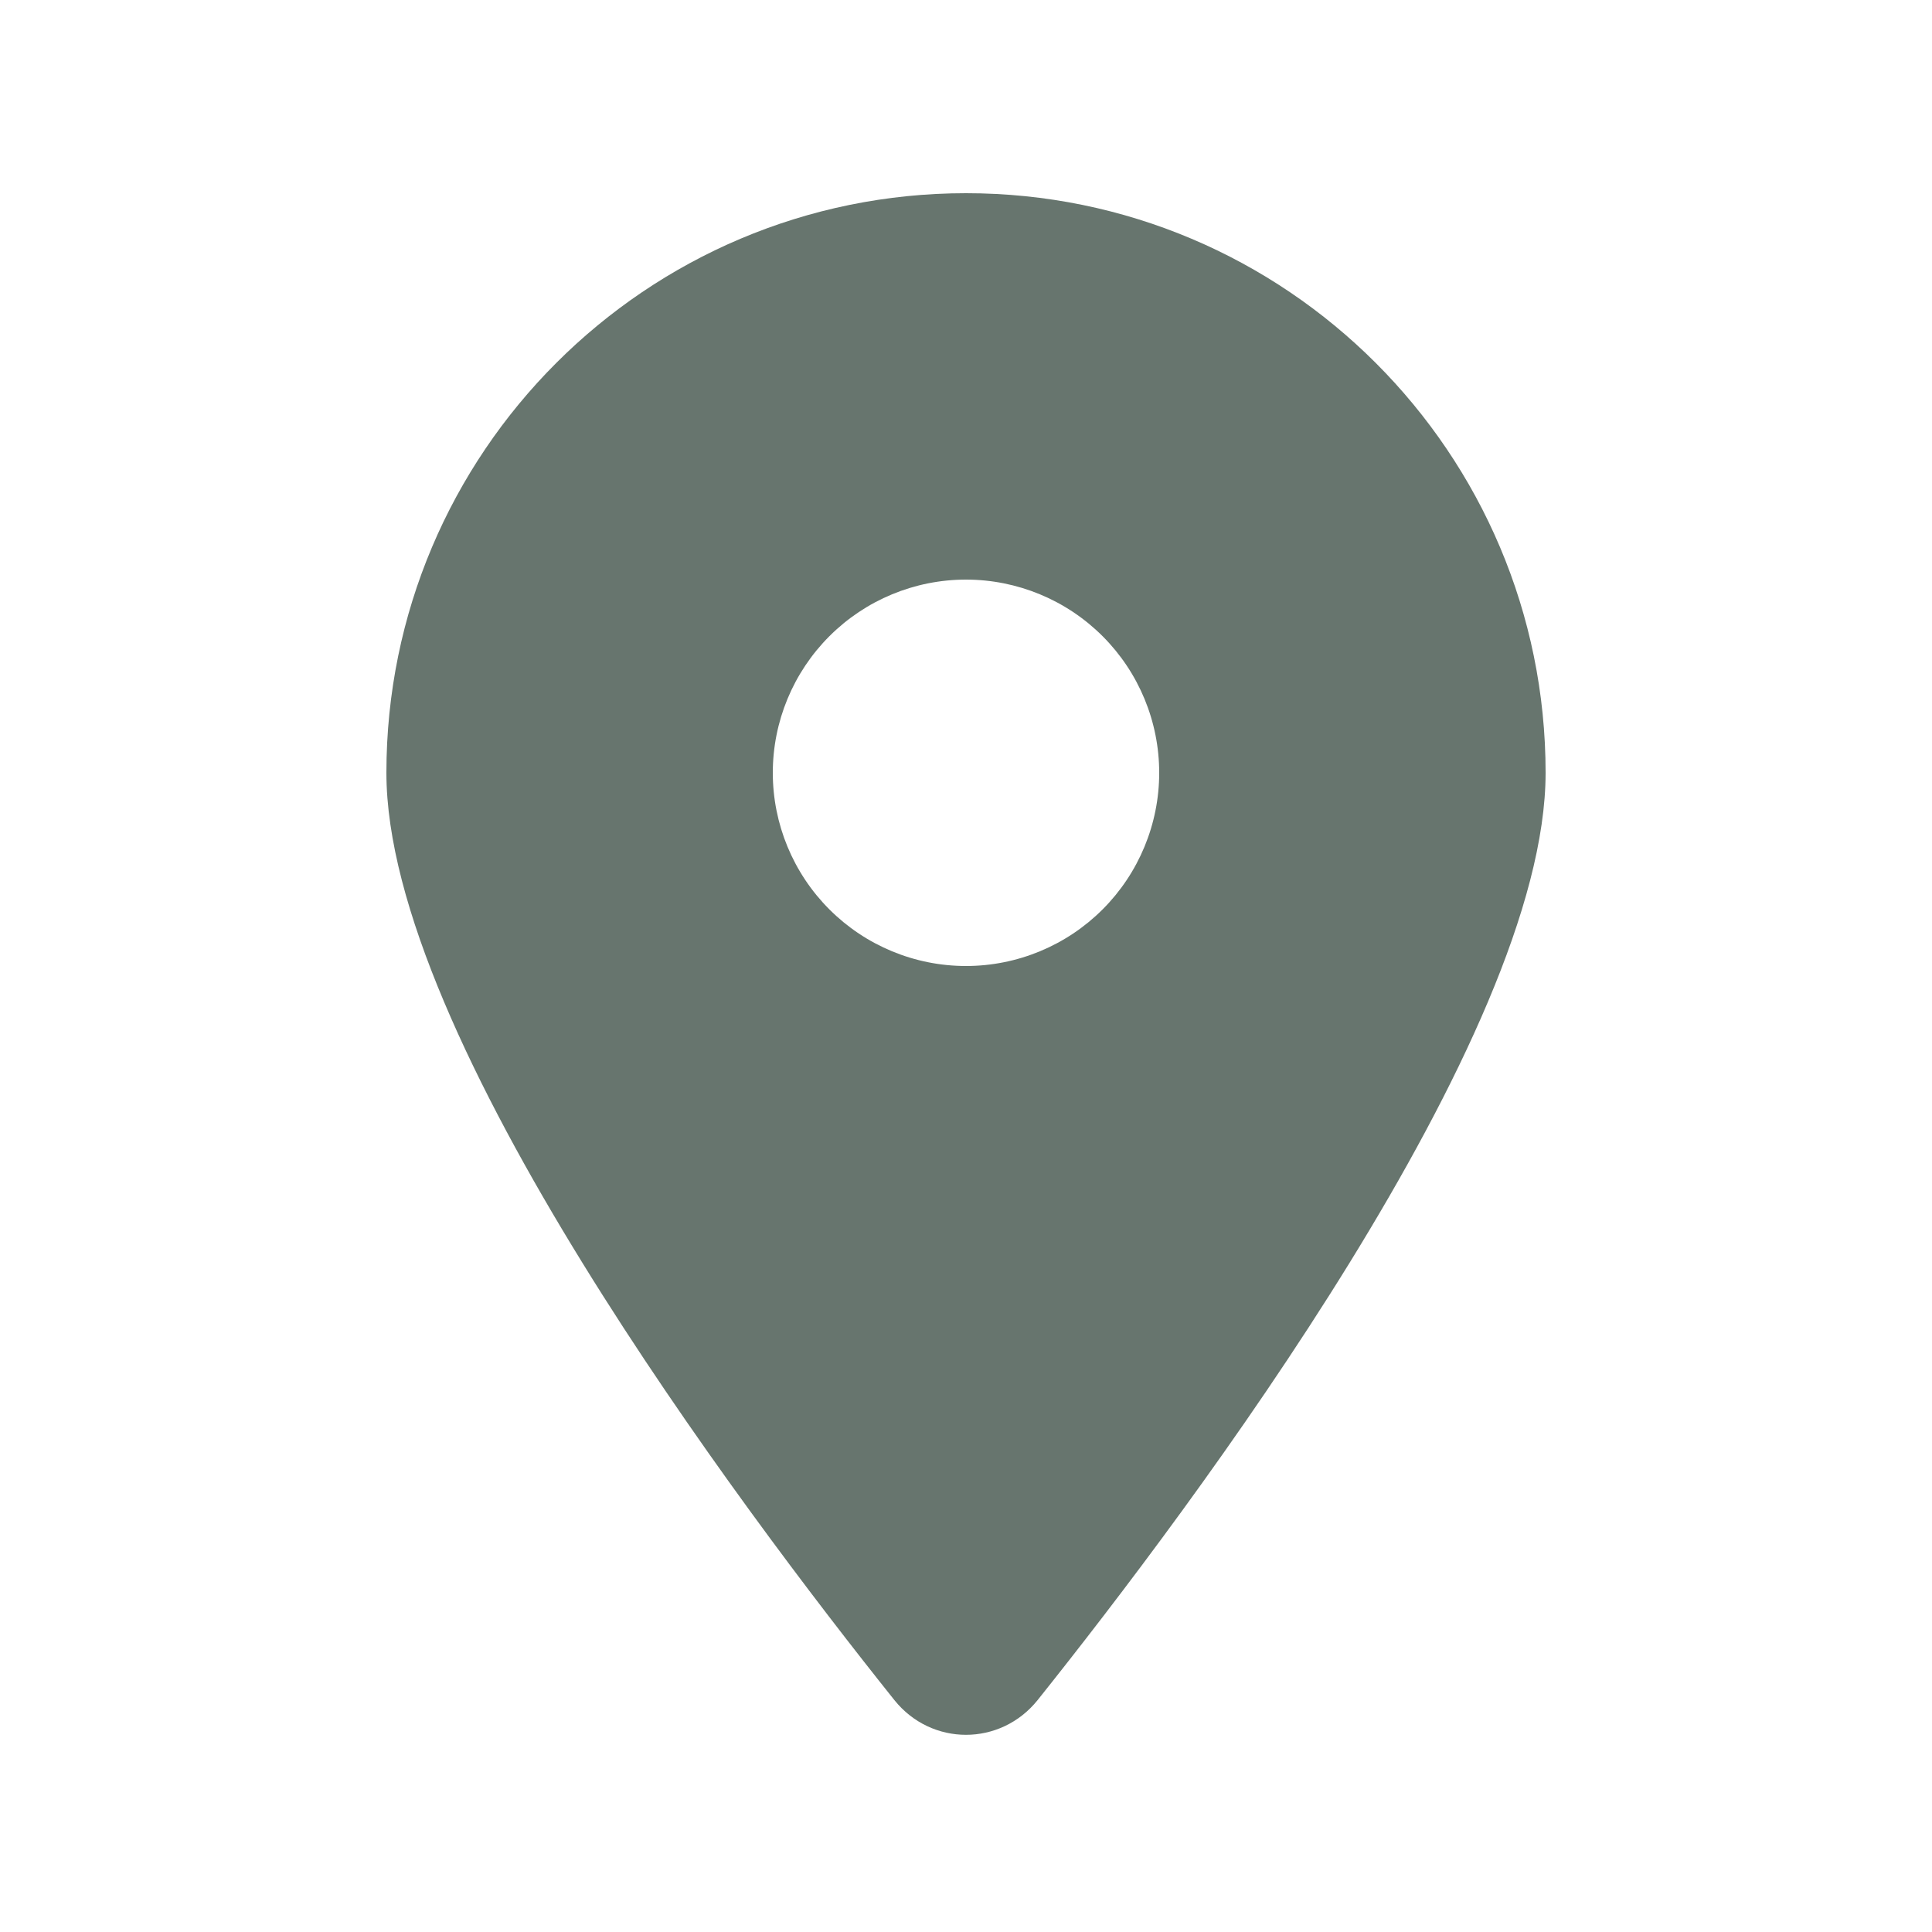
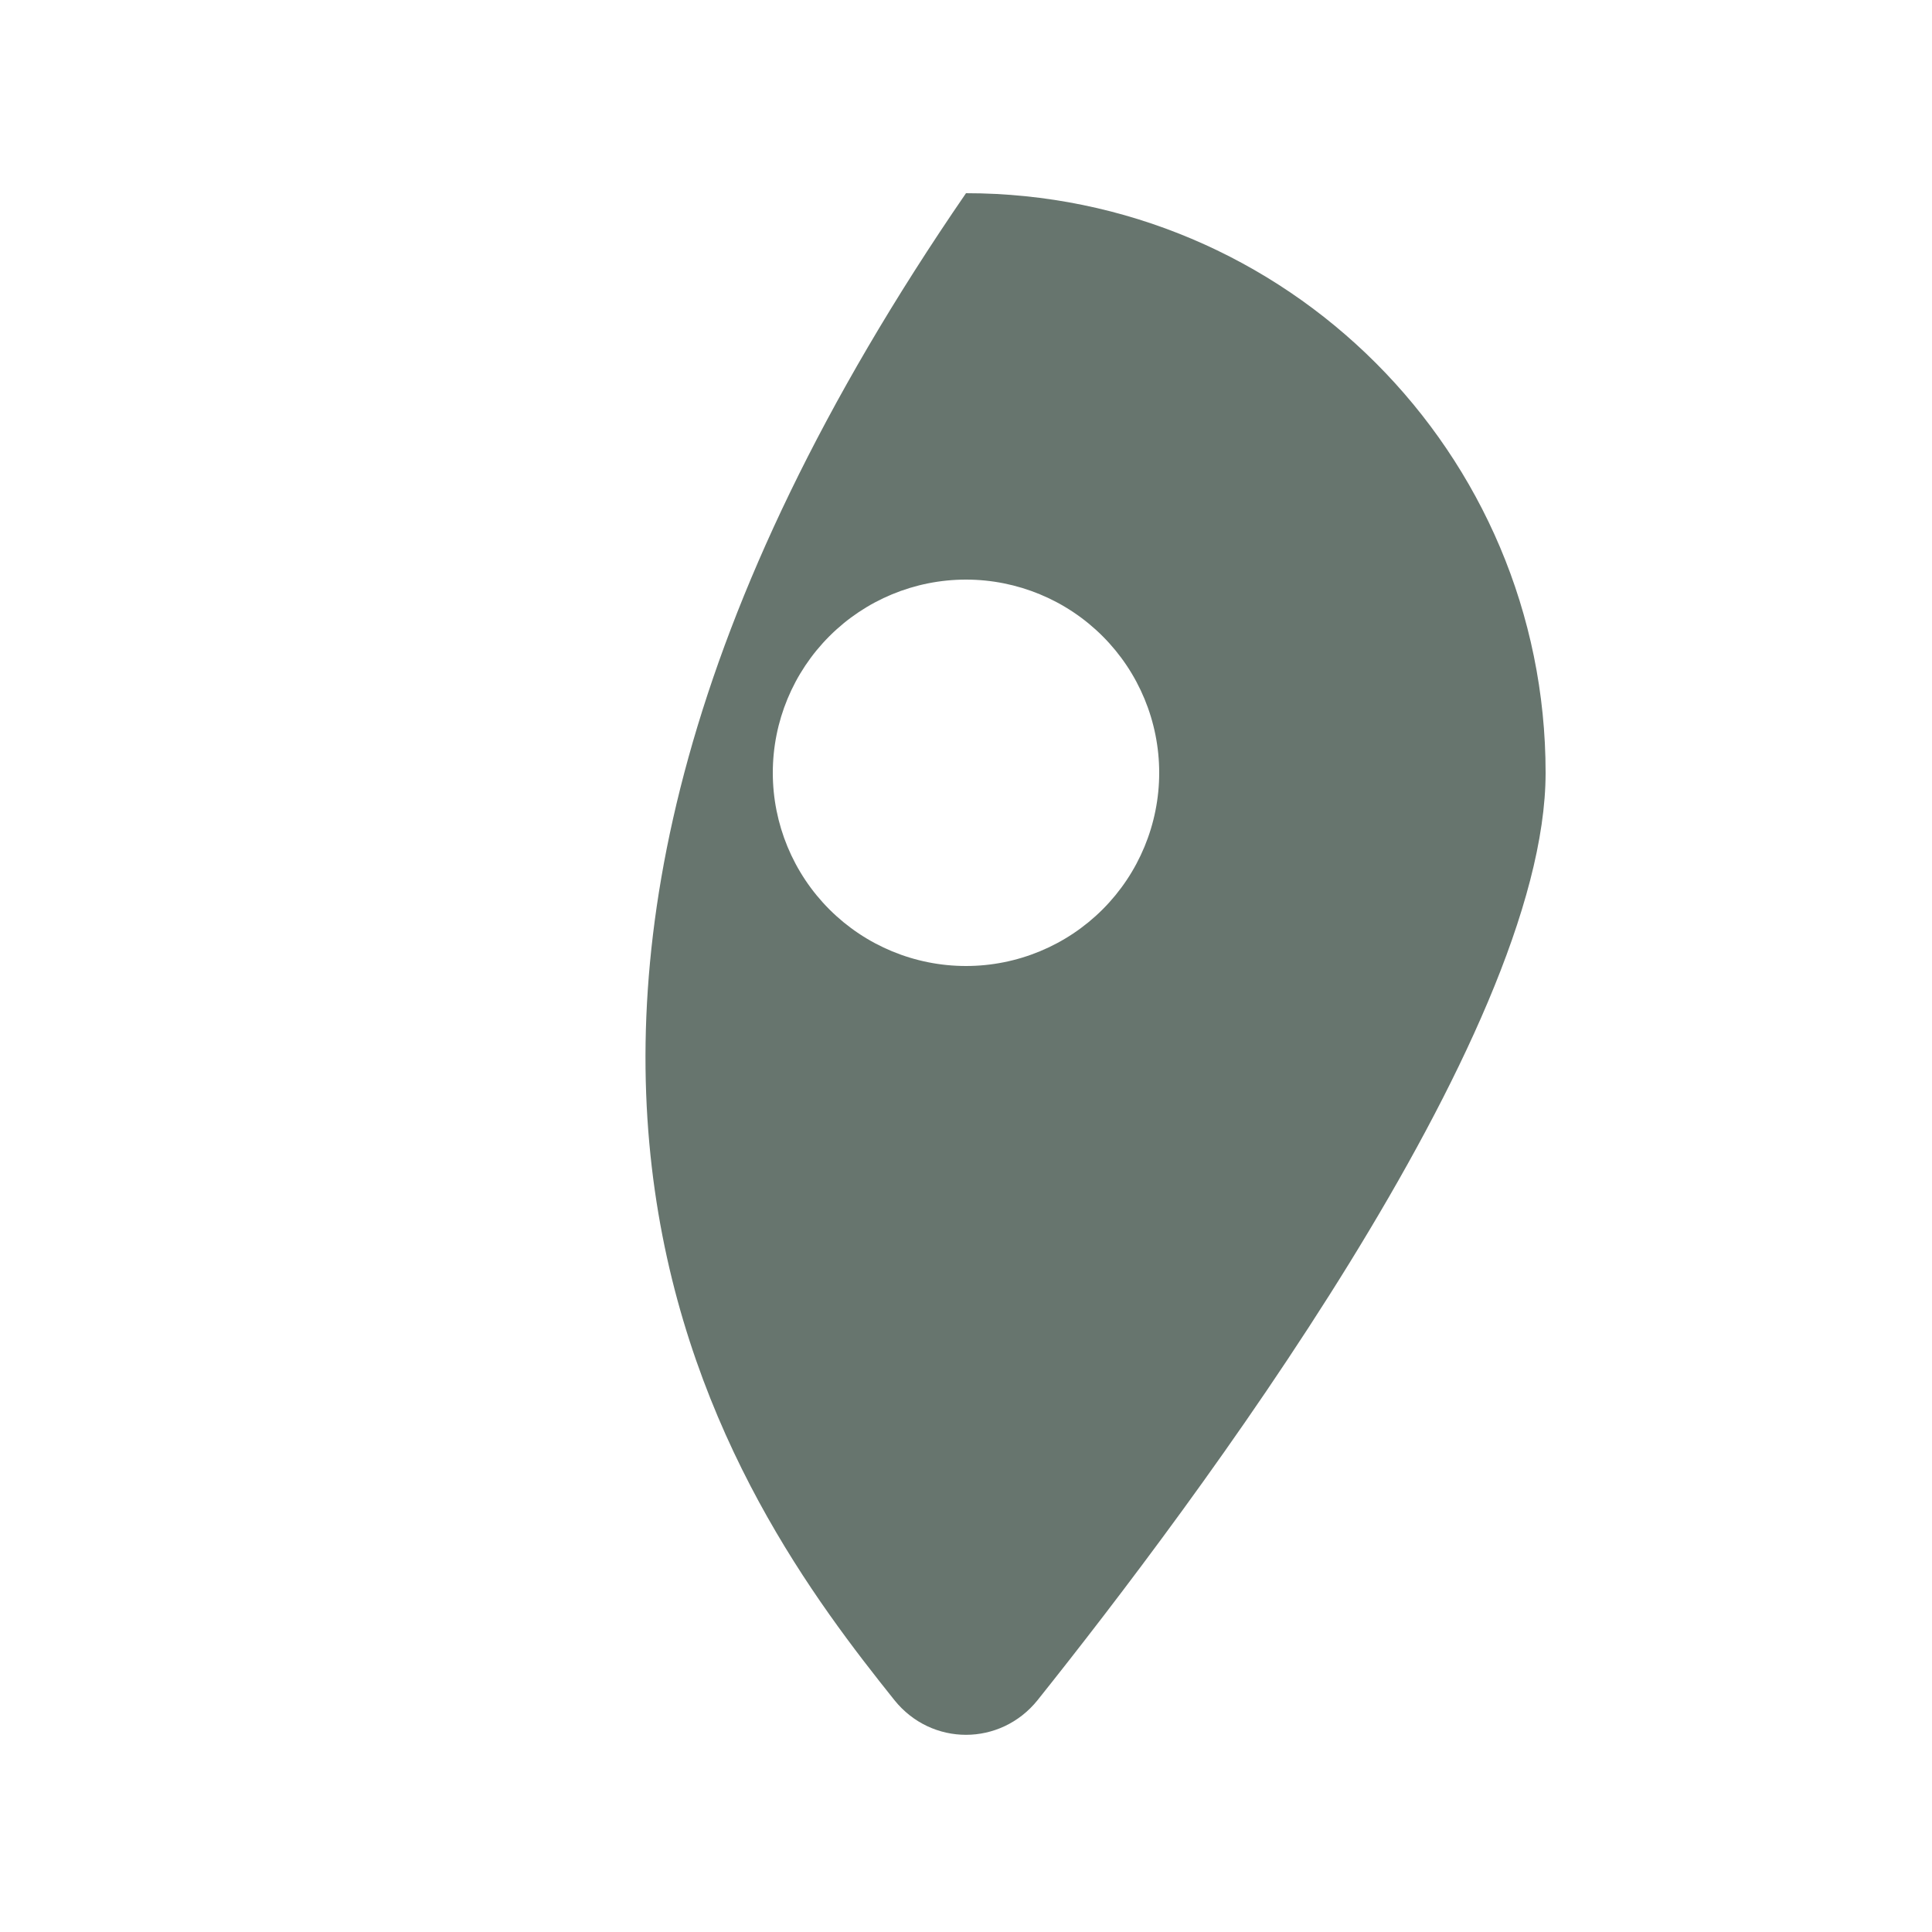
<svg xmlns="http://www.w3.org/2000/svg" width="24" height="24" viewBox="0 0 24 24" fill="none">
  <g id="location-dot">
-     <path id="Primary" d="M12.889 21.12C14.812 18.712 19.2 12.877 19.2 9.6C19.2 5.625 15.975 2.4 12 2.4C8.025 2.4 4.8 5.625 4.8 9.6C4.8 12.877 9.187 18.712 11.111 21.12C11.572 21.694 12.427 21.694 12.889 21.12ZM12 7.2C12.636 7.2 13.247 7.453 13.697 7.903C14.147 8.353 14.4 8.963 14.4 9.6C14.4 10.236 14.147 10.847 13.697 11.297C13.247 11.747 12.636 12 12 12C11.363 12 10.753 11.747 10.303 11.297C9.853 10.847 9.6 10.236 9.6 9.6C9.6 8.963 9.853 8.353 10.303 7.903C10.753 7.453 11.363 7.2 12 7.2Z" fill="#67756E" />
+     <path id="Primary" d="M12.889 21.12C14.812 18.712 19.2 12.877 19.2 9.6C19.2 5.625 15.975 2.4 12 2.4C4.8 12.877 9.187 18.712 11.111 21.12C11.572 21.694 12.427 21.694 12.889 21.12ZM12 7.2C12.636 7.2 13.247 7.453 13.697 7.903C14.147 8.353 14.4 8.963 14.4 9.6C14.4 10.236 14.147 10.847 13.697 11.297C13.247 11.747 12.636 12 12 12C11.363 12 10.753 11.747 10.303 11.297C9.853 10.847 9.6 10.236 9.6 9.6C9.6 8.963 9.853 8.353 10.303 7.903C10.753 7.453 11.363 7.2 12 7.2Z" fill="#67756E" />
  </g>
</svg>